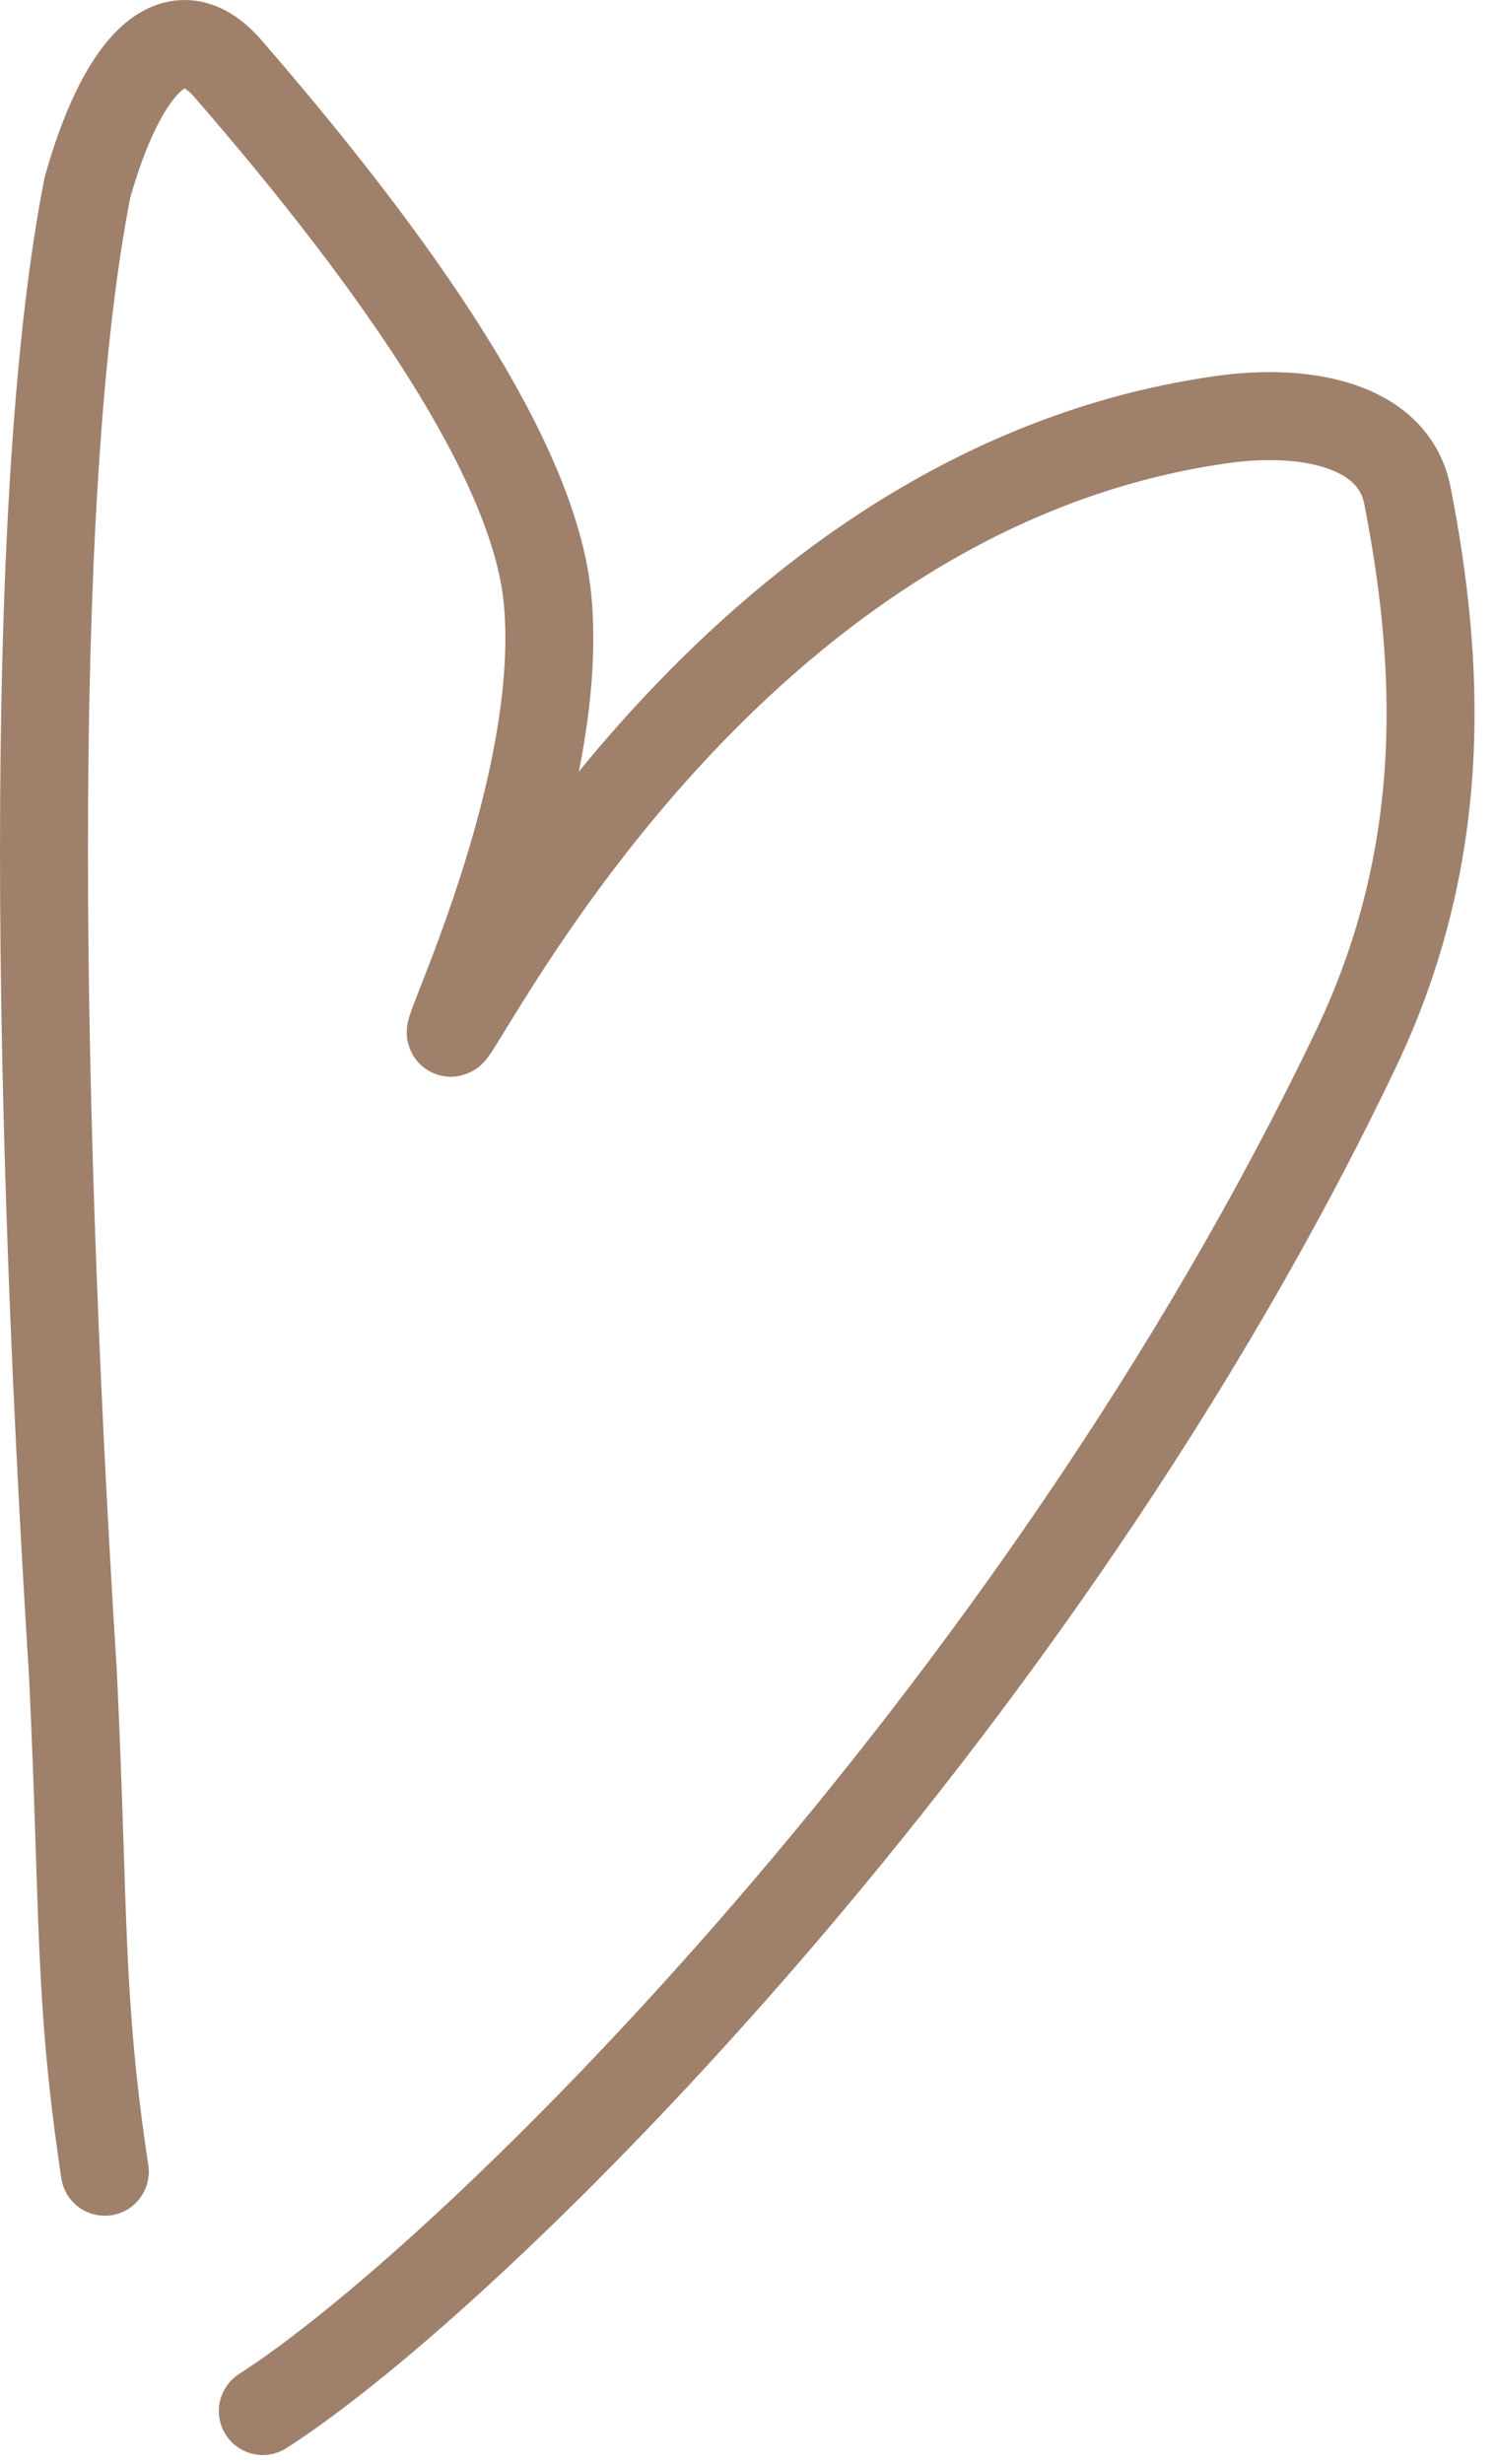
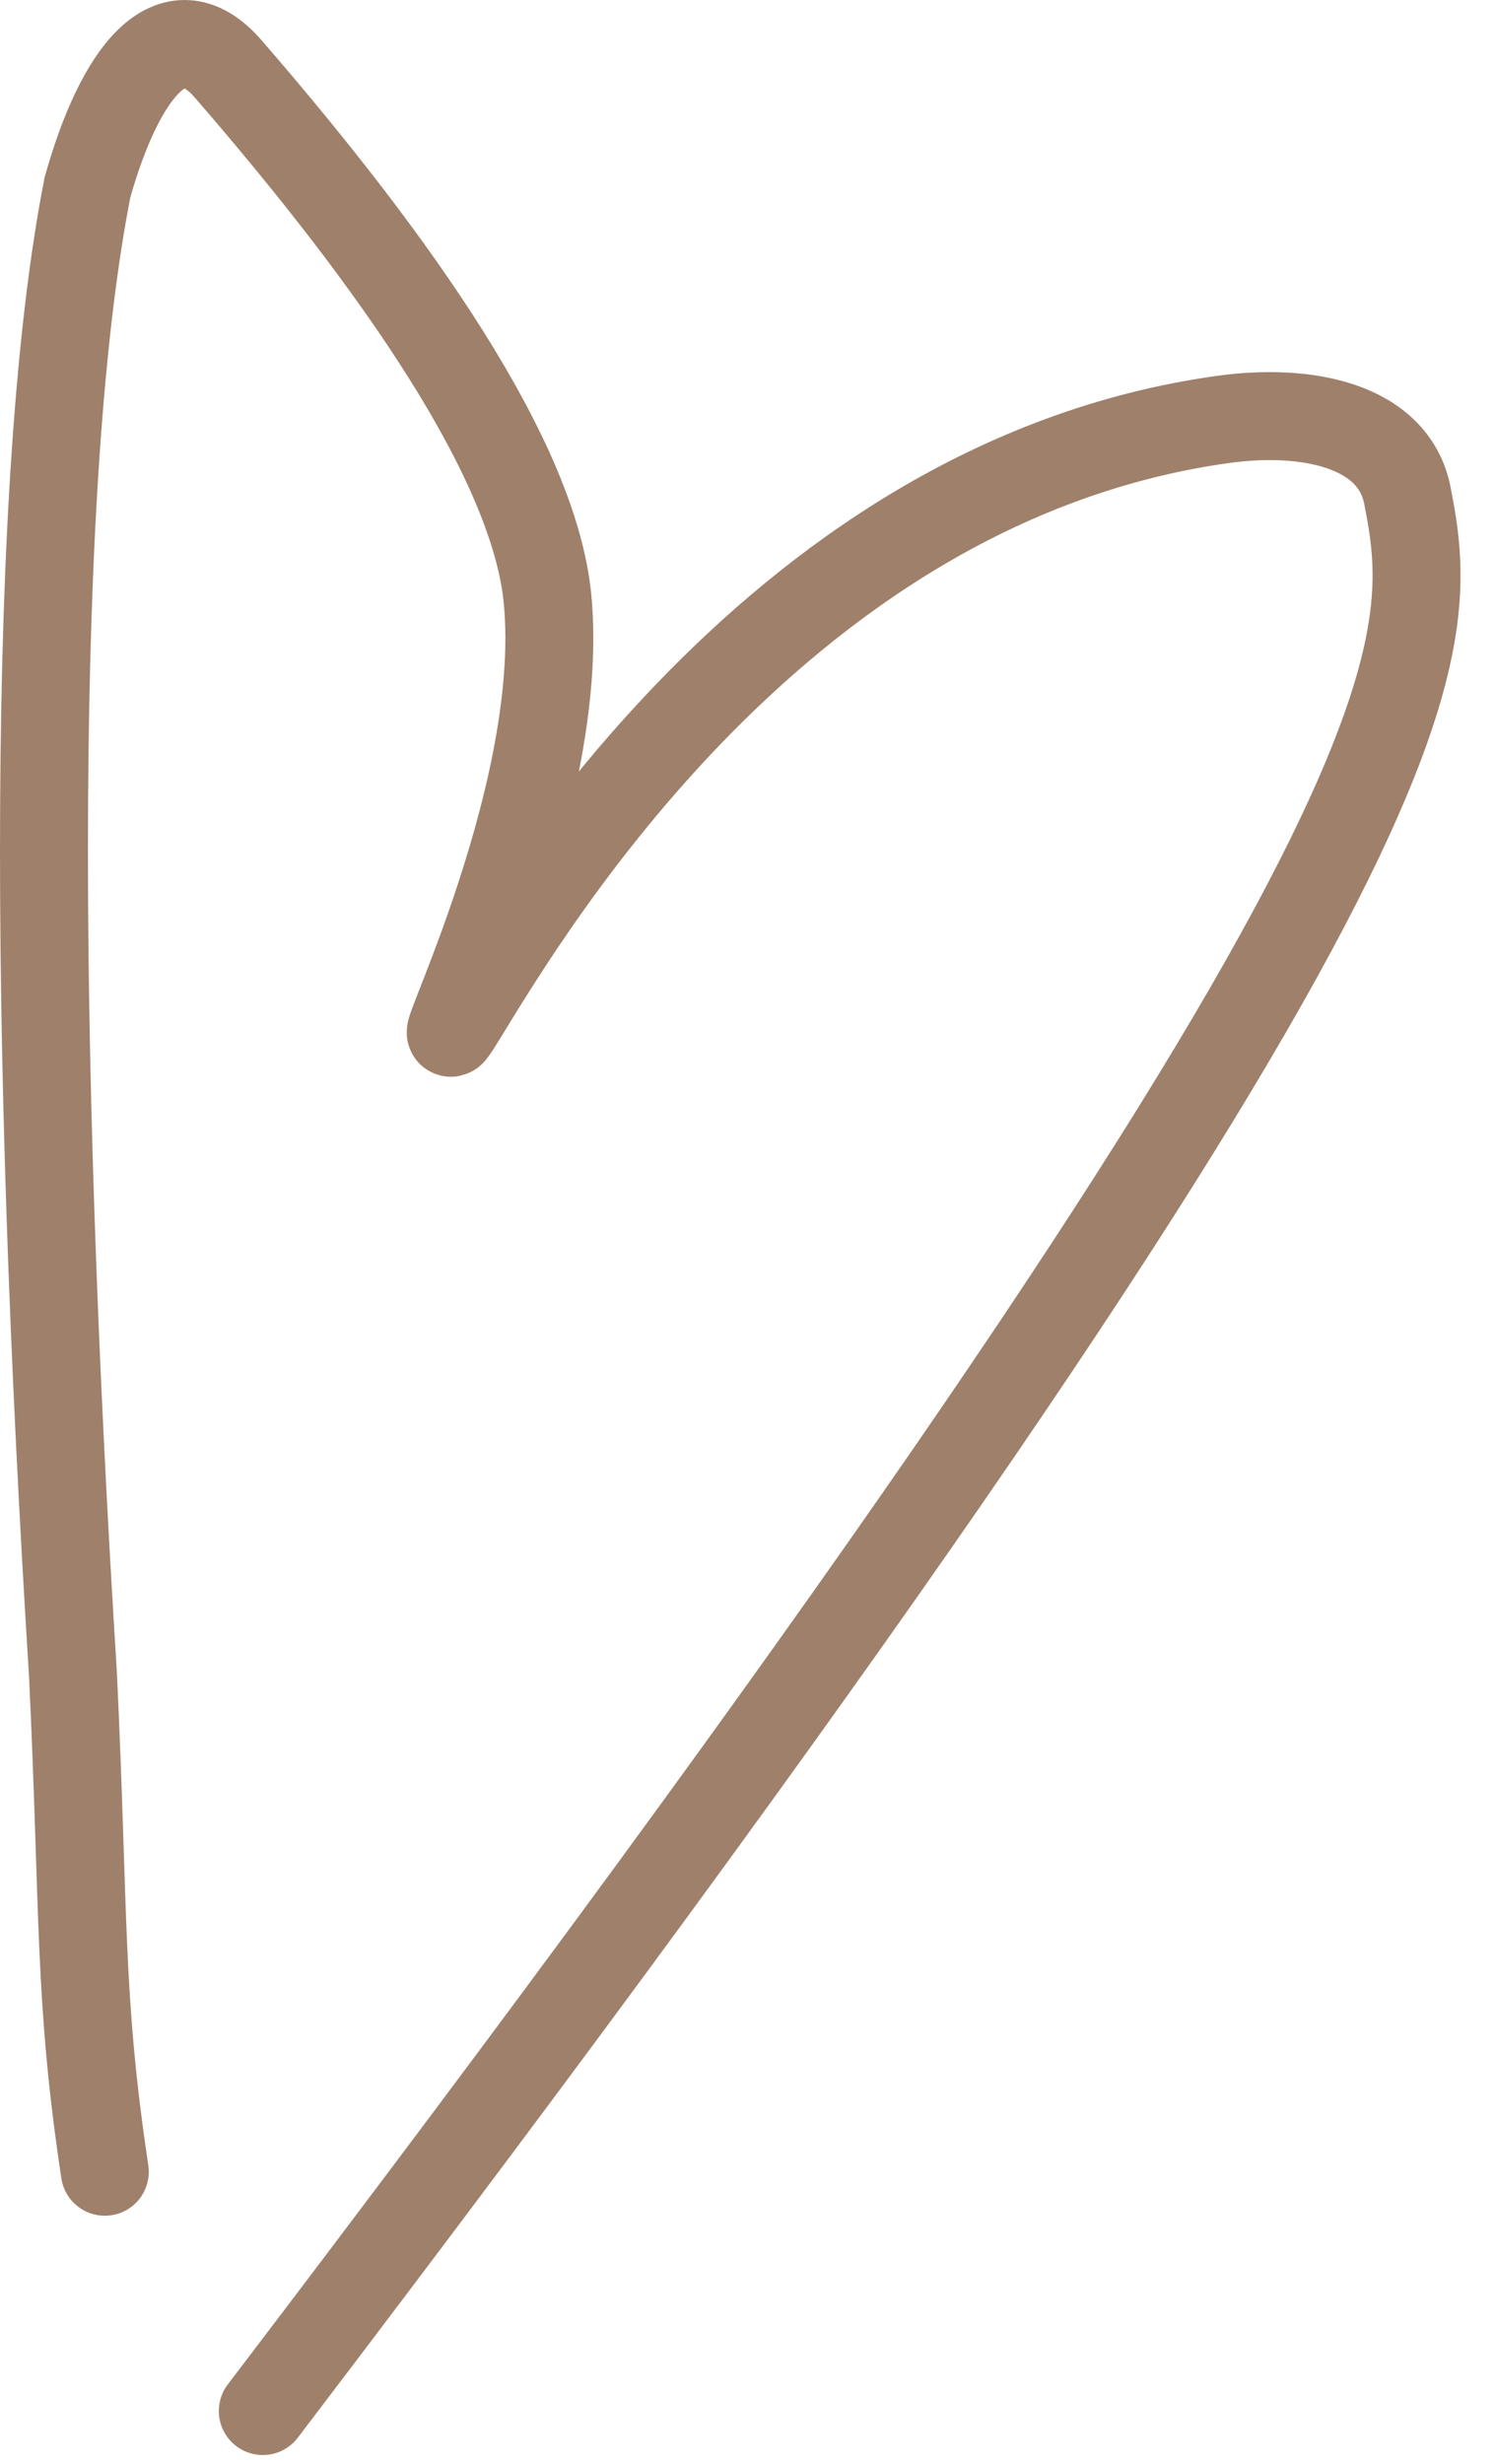
<svg xmlns="http://www.w3.org/2000/svg" width="34" height="56" viewBox="0 0 34 56" fill="none">
-   <path d="M5.977 54.801C10.807 51.7 23.568 39.05 30.836 23.845C32.991 19.336 32.743 15.022 32.009 11.268C31.695 9.657 29.706 9.268 27.802 9.535C17.404 10.989 11.61 21.359 10.402 23.273C9.502 24.699 12.913 18.239 12.45 13.593C12.135 10.446 9.046 6.015 5.191 1.568C3.915 0.096 2.72 1.661 1.99 4.256C0.699 10.799 0.76 23.72 1.659 38.052C1.92 43.531 1.782 45.368 2.384 49.362" stroke="#7E5438" stroke-opacity="0.74" stroke-width="2" stroke-linecap="round" />
+   <path d="M5.977 54.801C32.991 19.336 32.743 15.022 32.009 11.268C31.695 9.657 29.706 9.268 27.802 9.535C17.404 10.989 11.61 21.359 10.402 23.273C9.502 24.699 12.913 18.239 12.45 13.593C12.135 10.446 9.046 6.015 5.191 1.568C3.915 0.096 2.72 1.661 1.99 4.256C0.699 10.799 0.76 23.72 1.659 38.052C1.92 43.531 1.782 45.368 2.384 49.362" stroke="#7E5438" stroke-opacity="0.74" stroke-width="2" stroke-linecap="round" />
</svg>